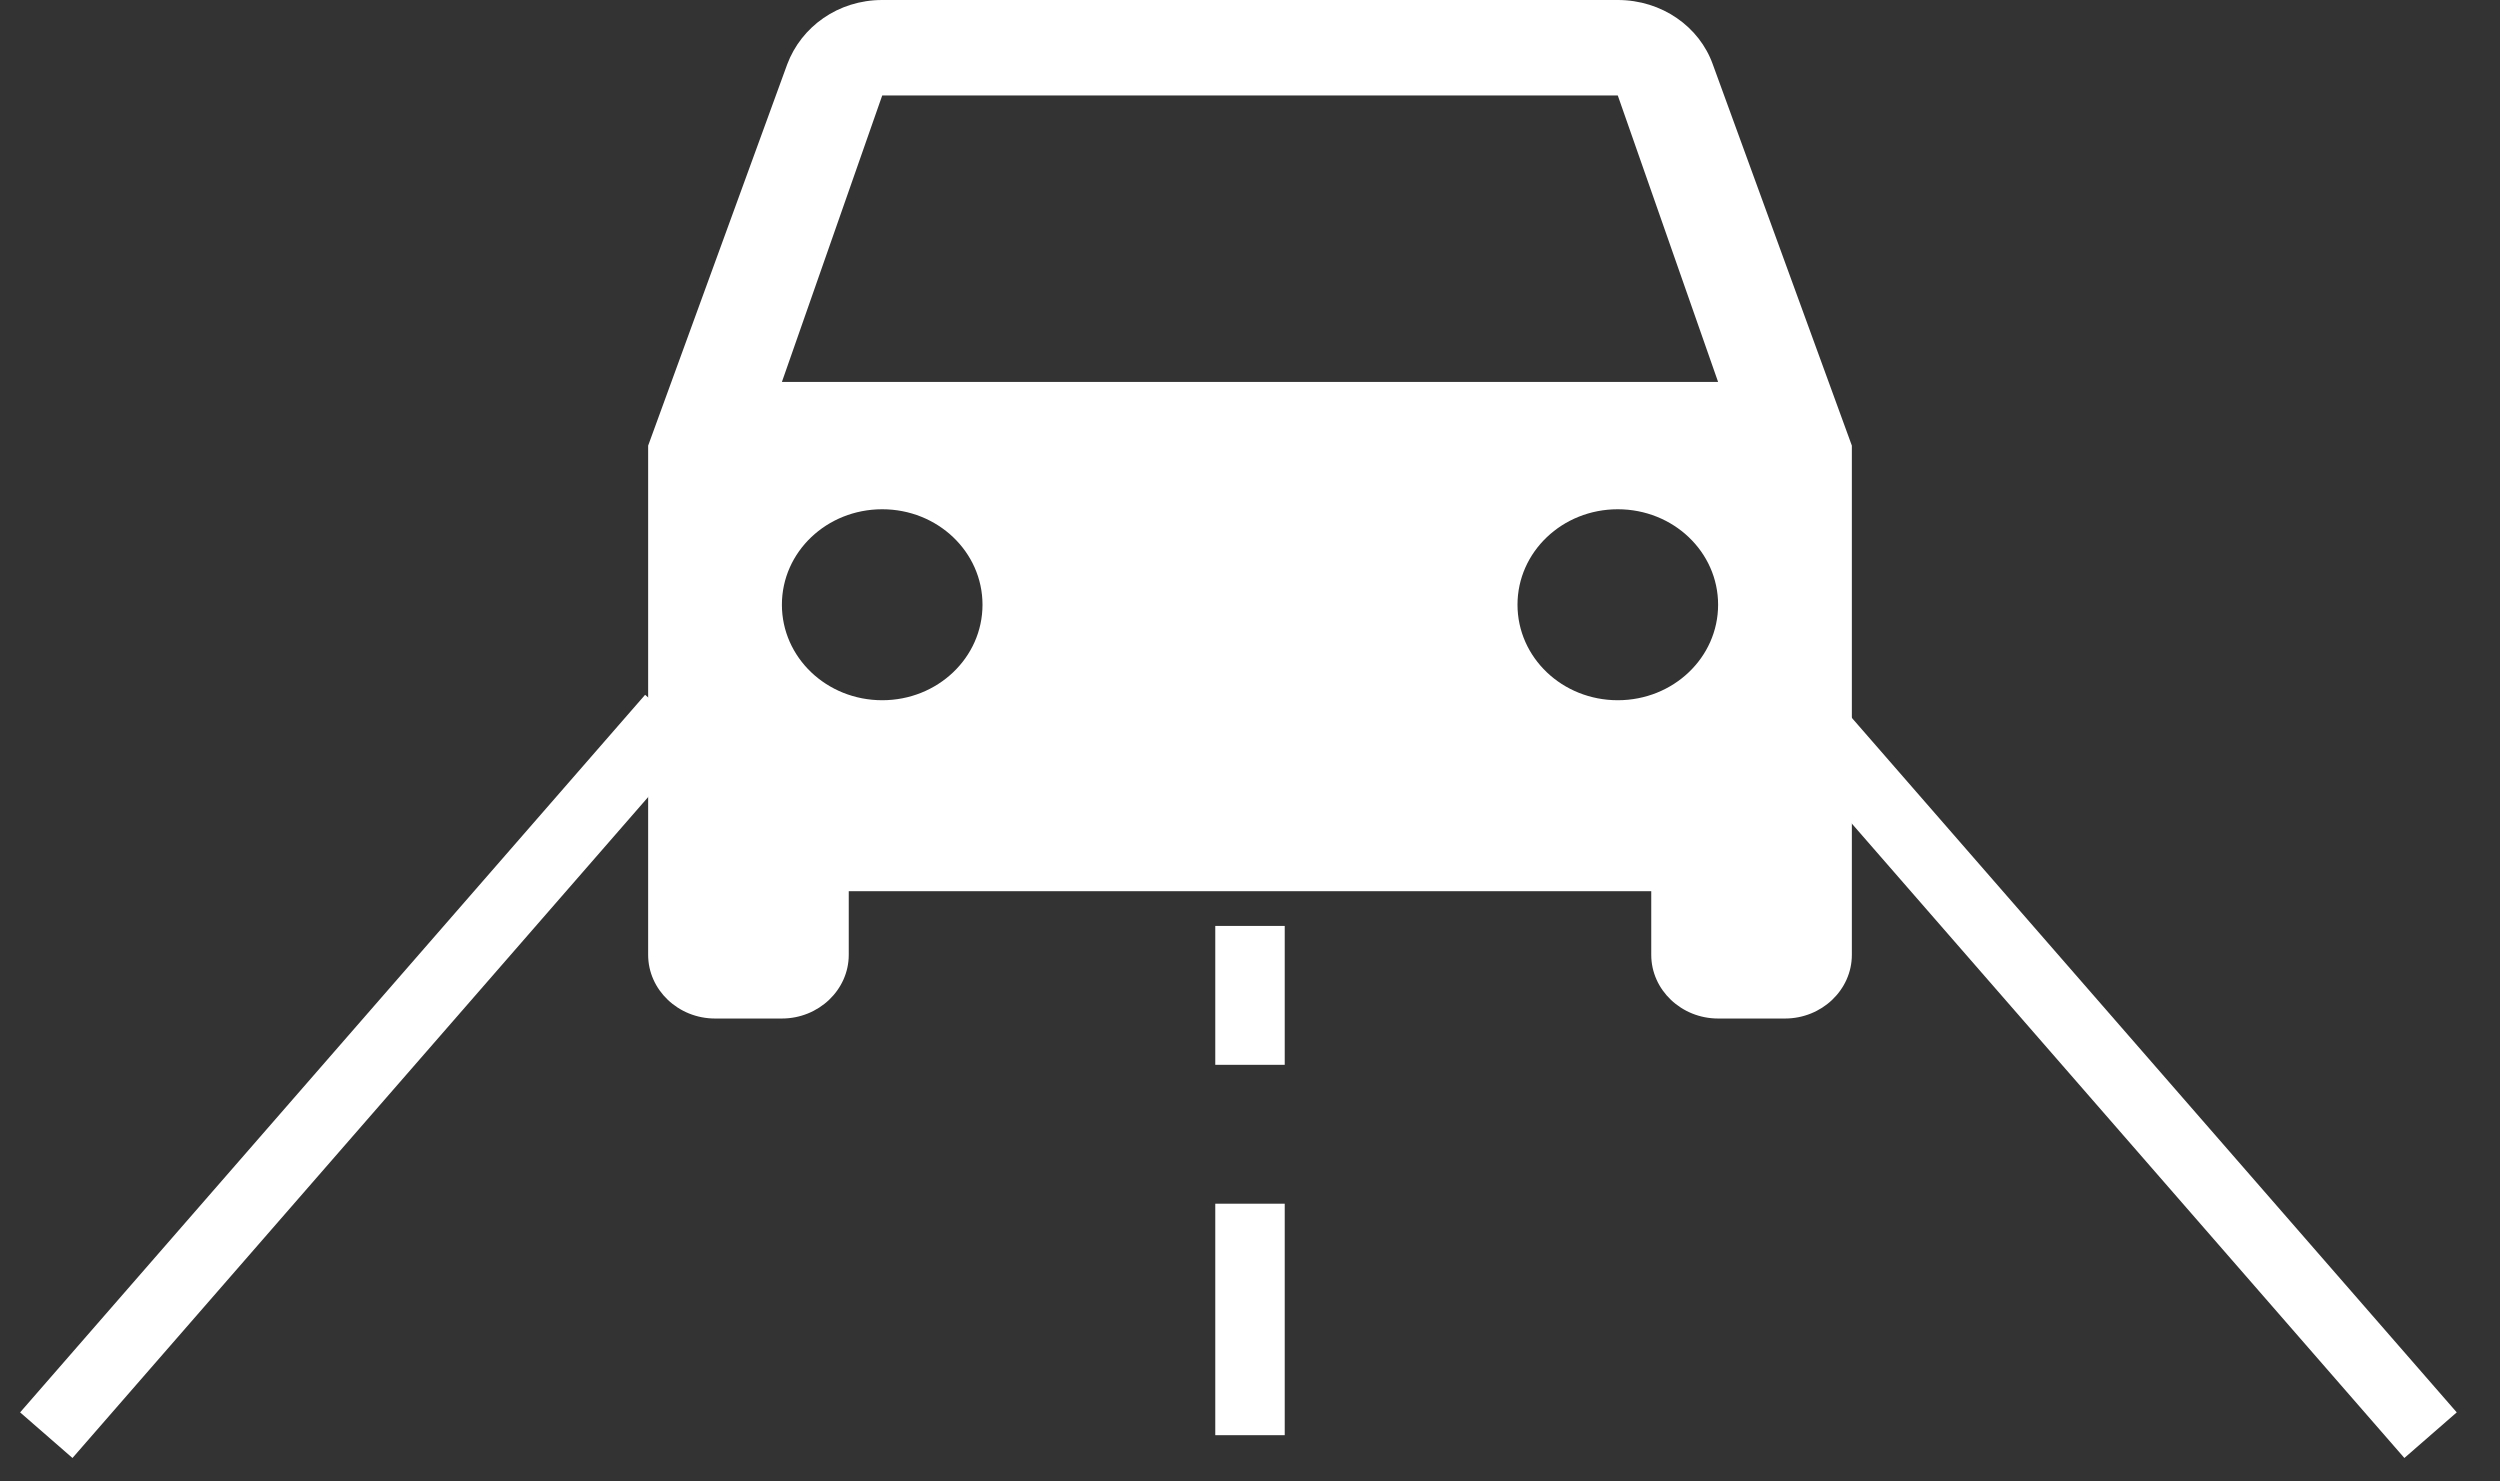
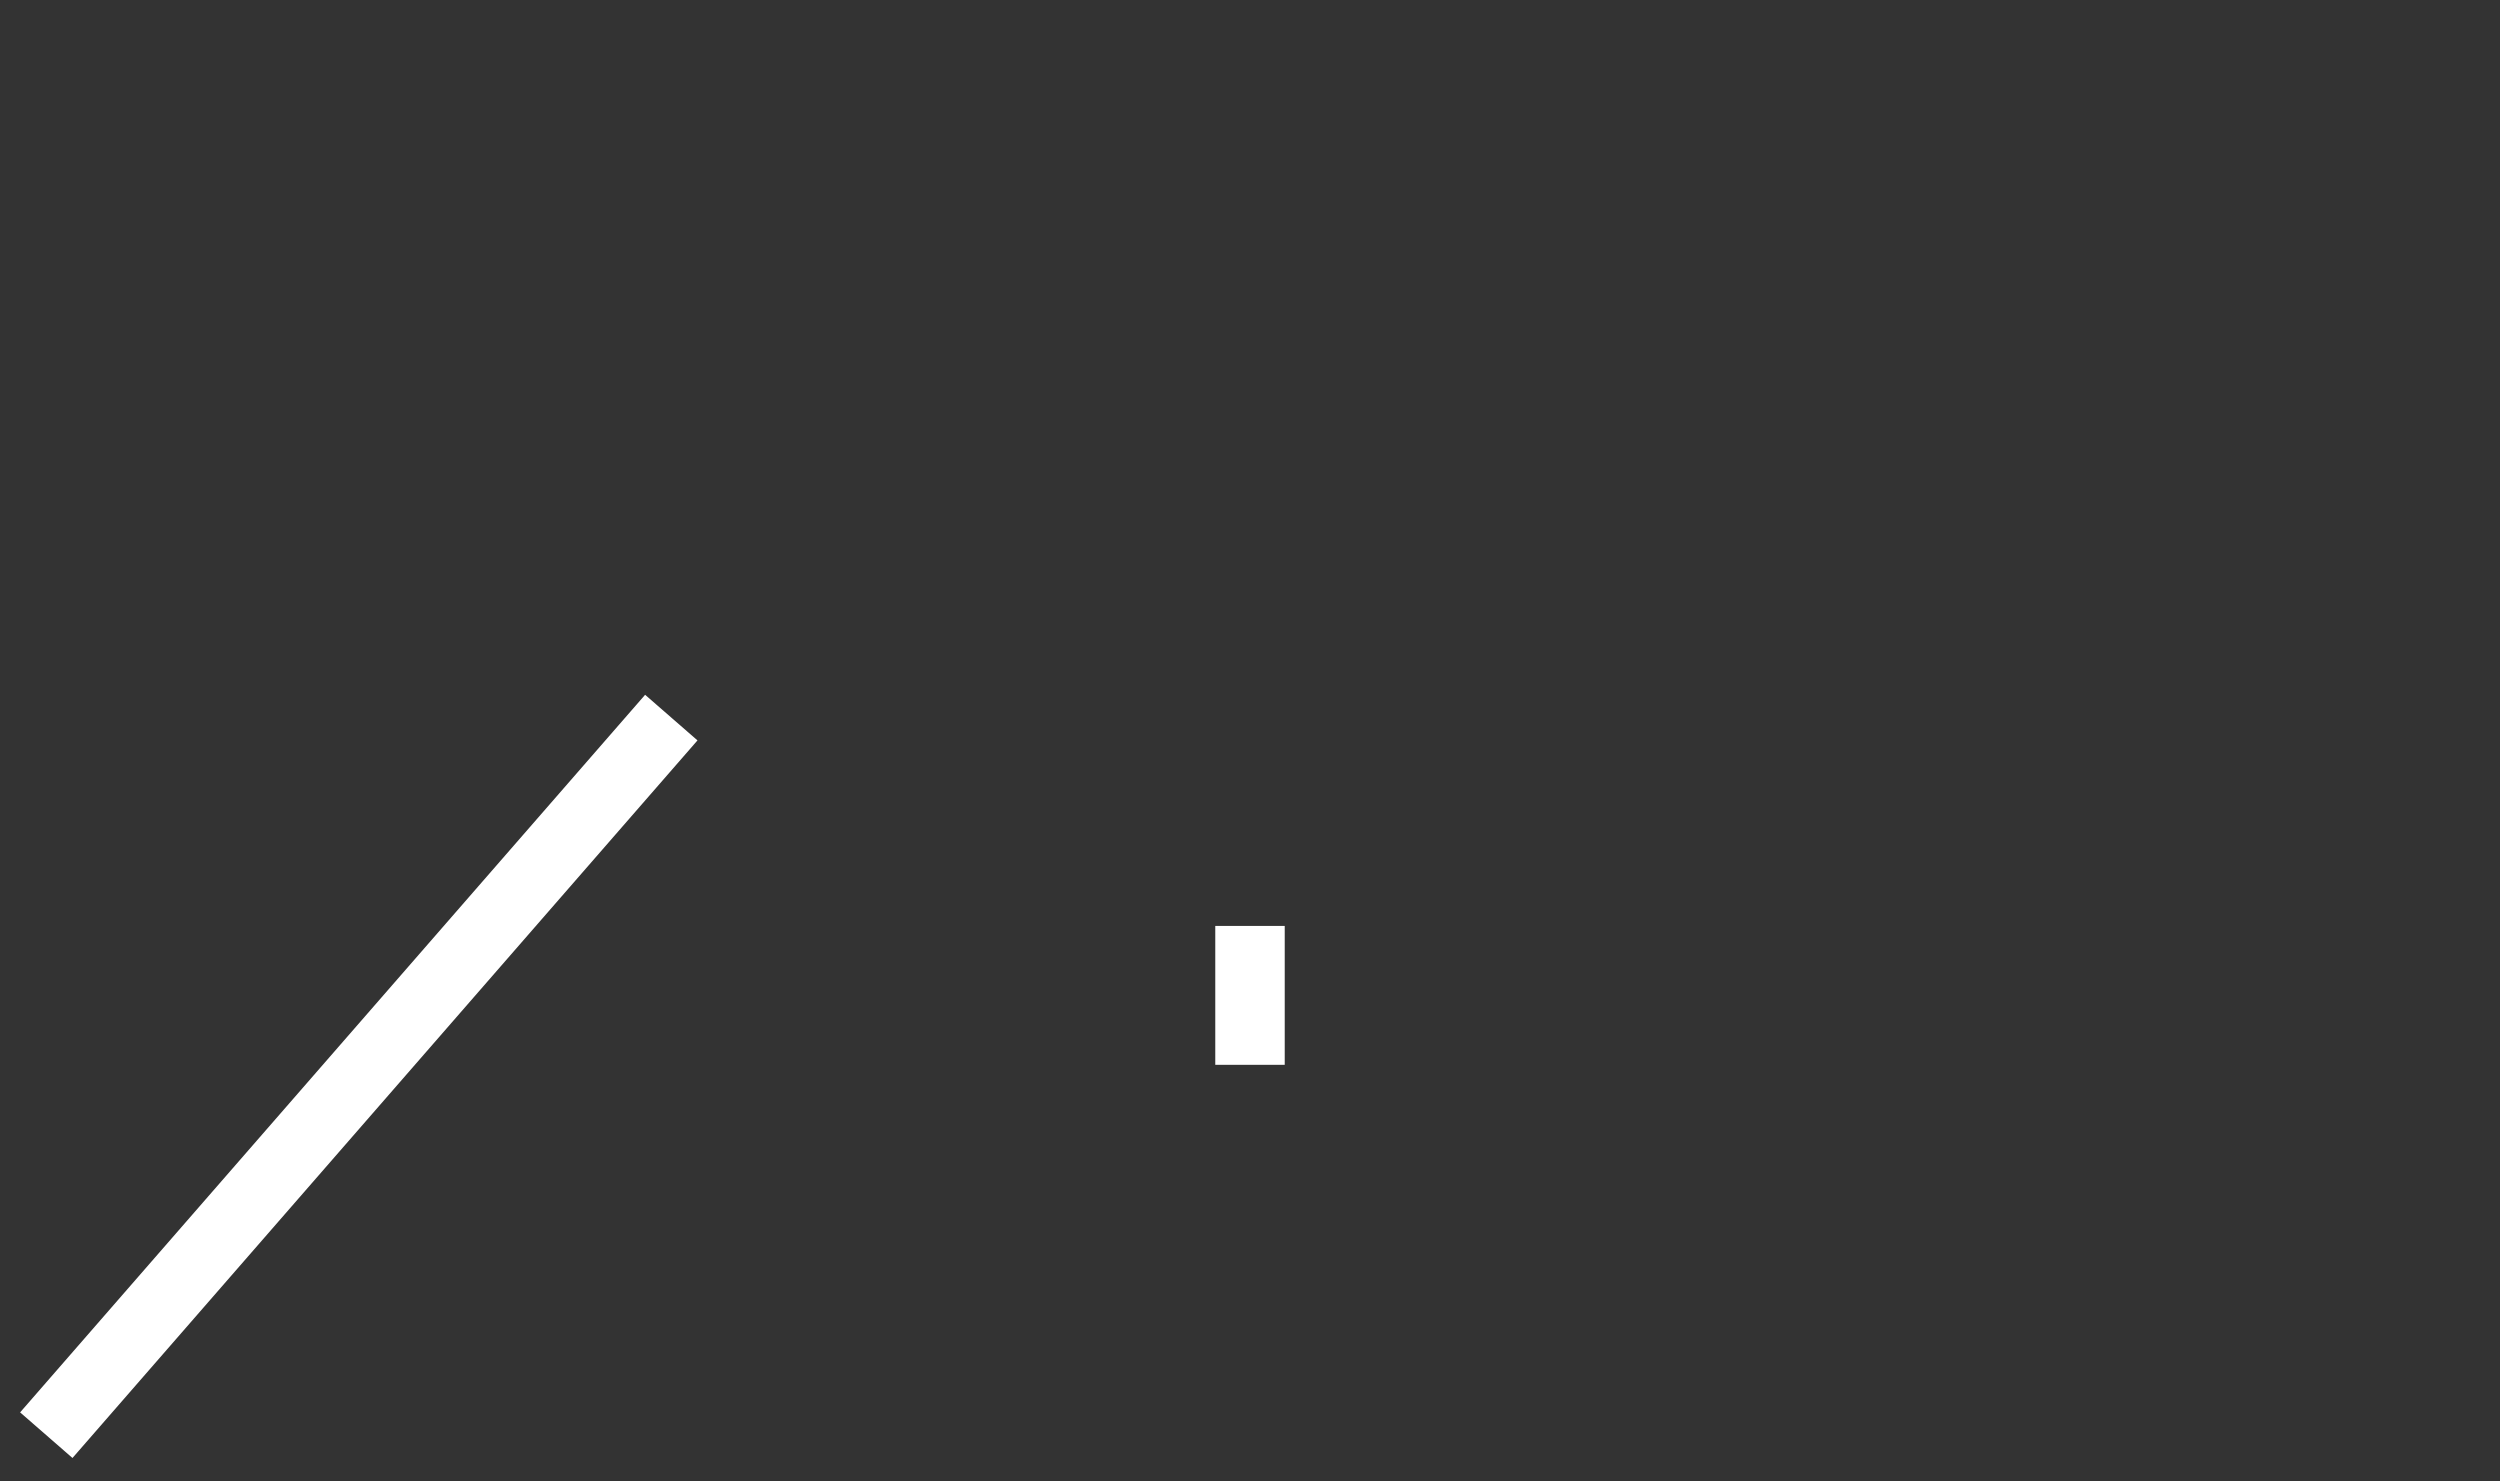
<svg xmlns="http://www.w3.org/2000/svg" width="54" height="32" viewBox="0 0 54 32" fill="none">
  <rect x="0" y="0" width="54" height="32" fill="#333333" stroke="none" />
  <path d="M27 20V23" stroke="white" stroke-width="1.5" />
-   <path d="M27 26V31" stroke="white" stroke-width="1.5" />
  <path d="M14.5 15.5L1 31" stroke="white" stroke-width="1.5" />
-   <path d="M39 15.5L52.5 31" stroke="white" stroke-width="1.5" />
-   <path d="M36.996 1.389C36.707 0.578 35.898 0 34.944 0H19.056C18.102 0 17.308 0.578 17.004 1.389L14 9.625V20.625C14 21.381 14.65 22 15.444 22H16.889C17.683 22 18.333 21.381 18.333 20.625V19.25H35.667V20.625C35.667 21.381 36.317 22 37.111 22H38.556C39.35 22 40 21.381 40 20.625V9.625L36.996 1.389ZM19.056 15.125C17.857 15.125 16.889 14.204 16.889 13.062C16.889 11.921 17.857 11 19.056 11C20.254 11 21.222 11.921 21.222 13.062C21.222 14.204 20.254 15.125 19.056 15.125ZM34.944 15.125C33.746 15.125 32.778 14.204 32.778 13.062C32.778 11.921 33.746 11 34.944 11C36.143 11 37.111 11.921 37.111 13.062C37.111 14.204 36.143 15.125 34.944 15.125ZM16.889 8.25L19.056 2.062H34.944L37.111 8.25H16.889Z" fill="white" />
</svg>